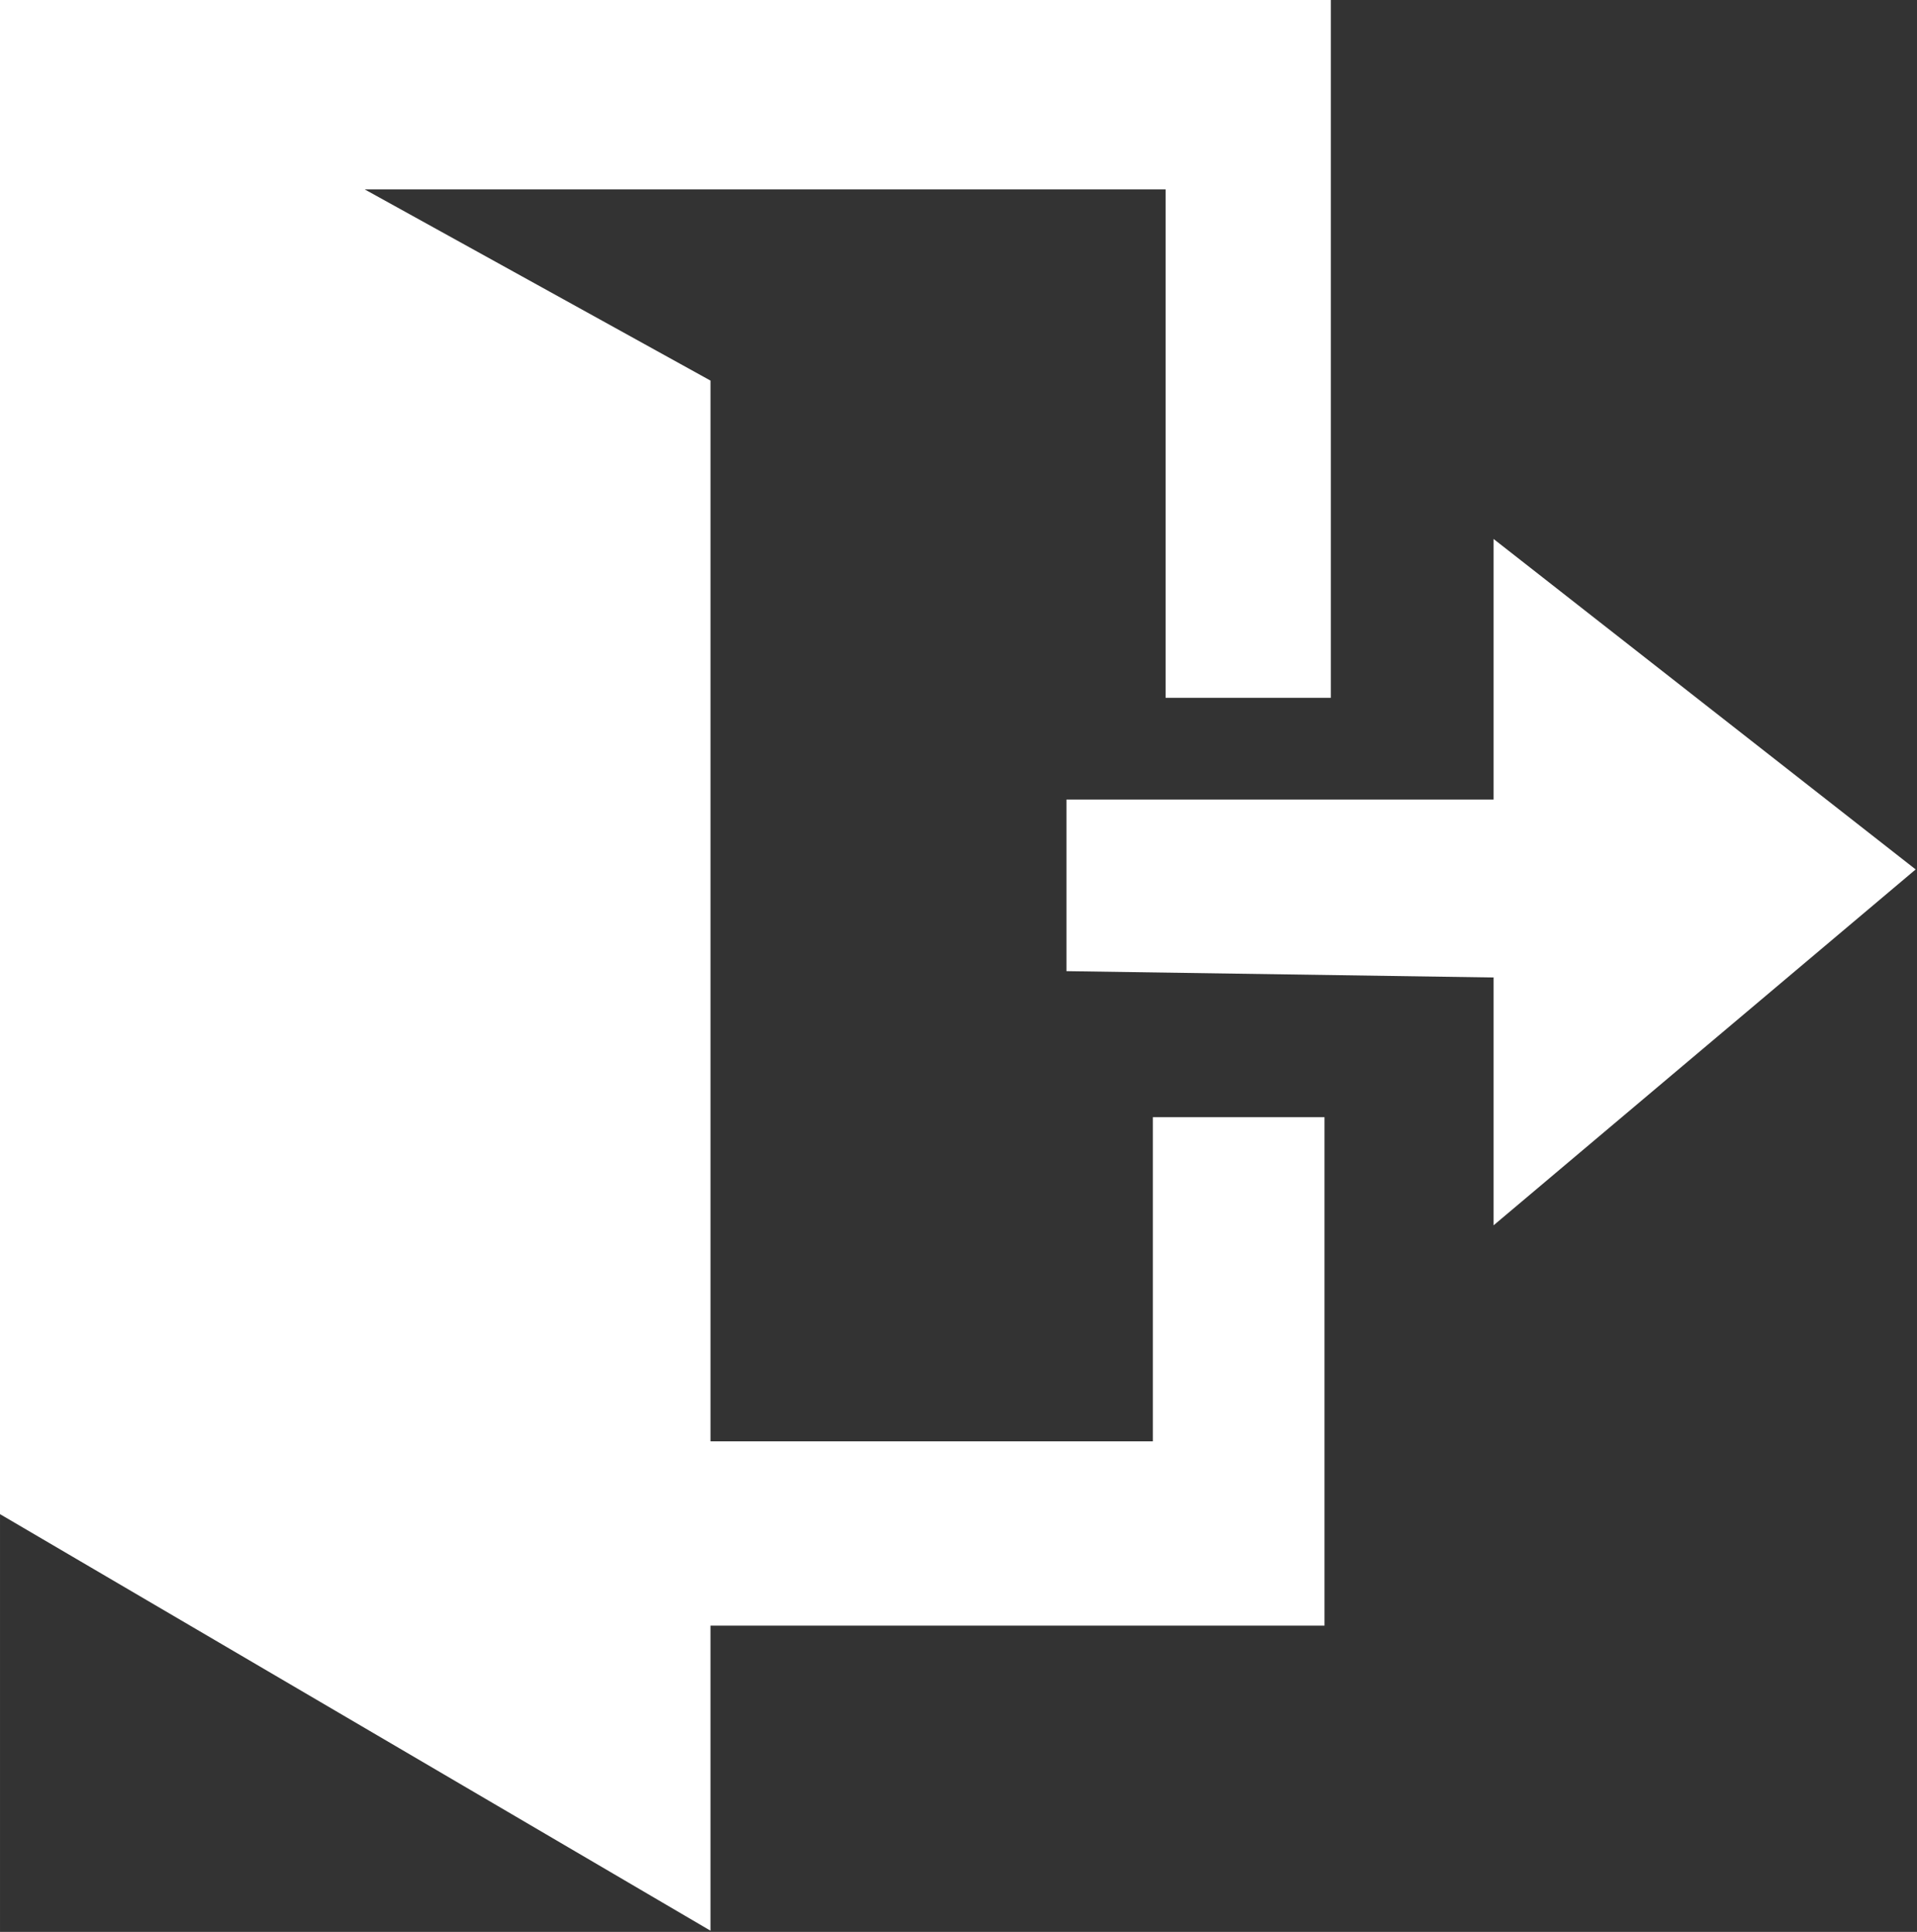
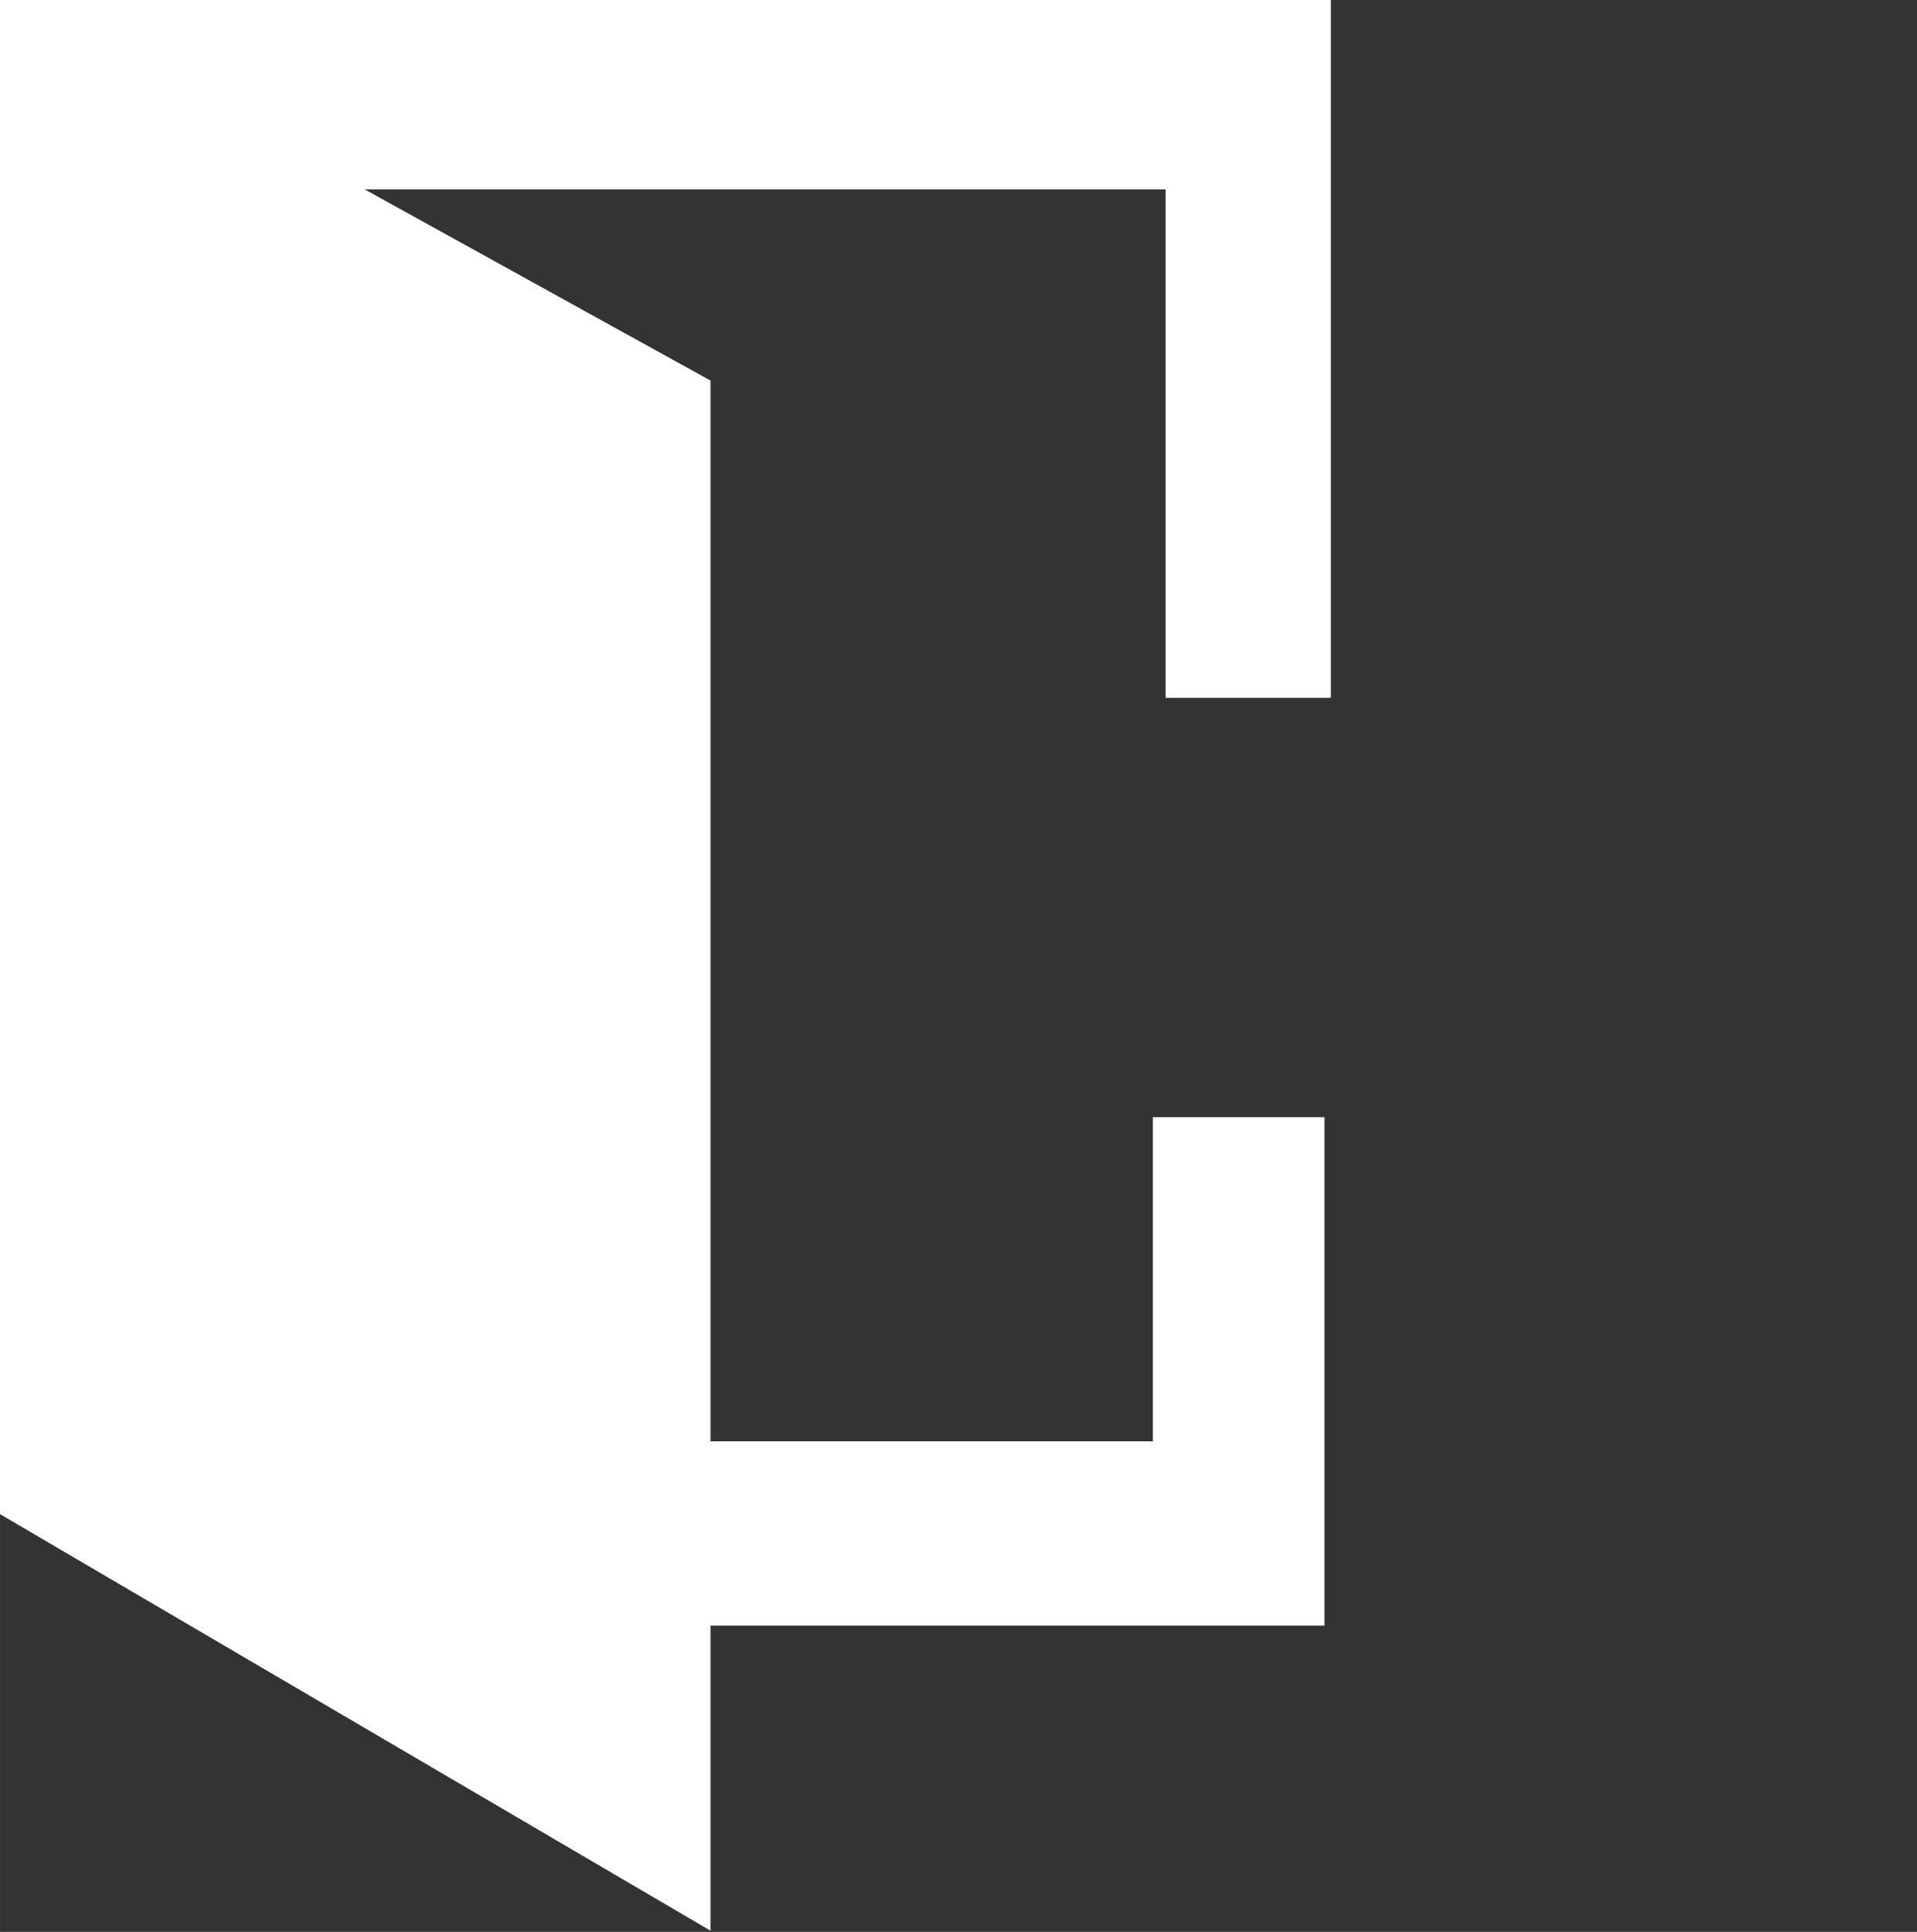
<svg xmlns="http://www.w3.org/2000/svg" xmlns:ns1="http://www.inkscape.org/namespaces/inkscape" xmlns:ns2="http://sodipodi.sourceforge.net/DTD/sodipodi-0.dtd" width="45.644mm" height="46.007mm" viewBox="0 0 161.729 163.016" id="svg4441" version="1.1" ns1:version="0.91 r13725" ns2:docname="safe-exit.svg">
  <rect x="0" y="0" width="161.729" height="163.016" fill="#333333" stroke="none" />
  <defs id="defs4443" />
  <ns2:namedview id="base" pagecolor="#ffffff" bordercolor="#666666" borderopacity="1.0" ns1:pageopacity="0.0" ns1:pageshadow="2" ns1:zoom="0.35" ns1:cx="-618.42109" ns1:cy="352.93677" ns1:document-units="px" ns1:current-layer="layer1" showgrid="false" fit-margin-top="0" fit-margin-left="0" fit-margin-right="0" fit-margin-bottom="0" ns1:window-width="1863" ns1:window-height="1056" ns1:window-x="57" ns1:window-y="24" ns1:window-maximized="1" />
  <g ns1:label="Layer 1" ns1:groupmode="layer" id="layer1" transform="translate(-341.993,-722.283)">
    <g id="g4379" transform="matrix(6.006,0,0,6.006,5555.082,5114.898)">
      <path ns2:nodetypes="cccccccccccccccc" ns1:connector-curvature="0" id="path4375" d="m -868,-731.388 18.714,0 0,9.821 -2.321,0 0,-7.143 -11.25,0 4.857,2.686 0,14.903 6.214,0 0,-4.554 2.411,0 0,7.143 -8.625,0 0,4.286 -10,-5.864 z" style="fill:#ffffff;fill-rule:evenodd" />
-       <path ns2:nodetypes="cccccccc" ns1:connector-curvature="0" id="path4377" d="m -853,-720.138 6,0 0,-3.661 5.929,4.643 -5.929,5 0,-3.482 -6,-0.089 z" style="fill:#ffffff;fill-rule:evenodd" />
    </g>
  </g>
</svg>